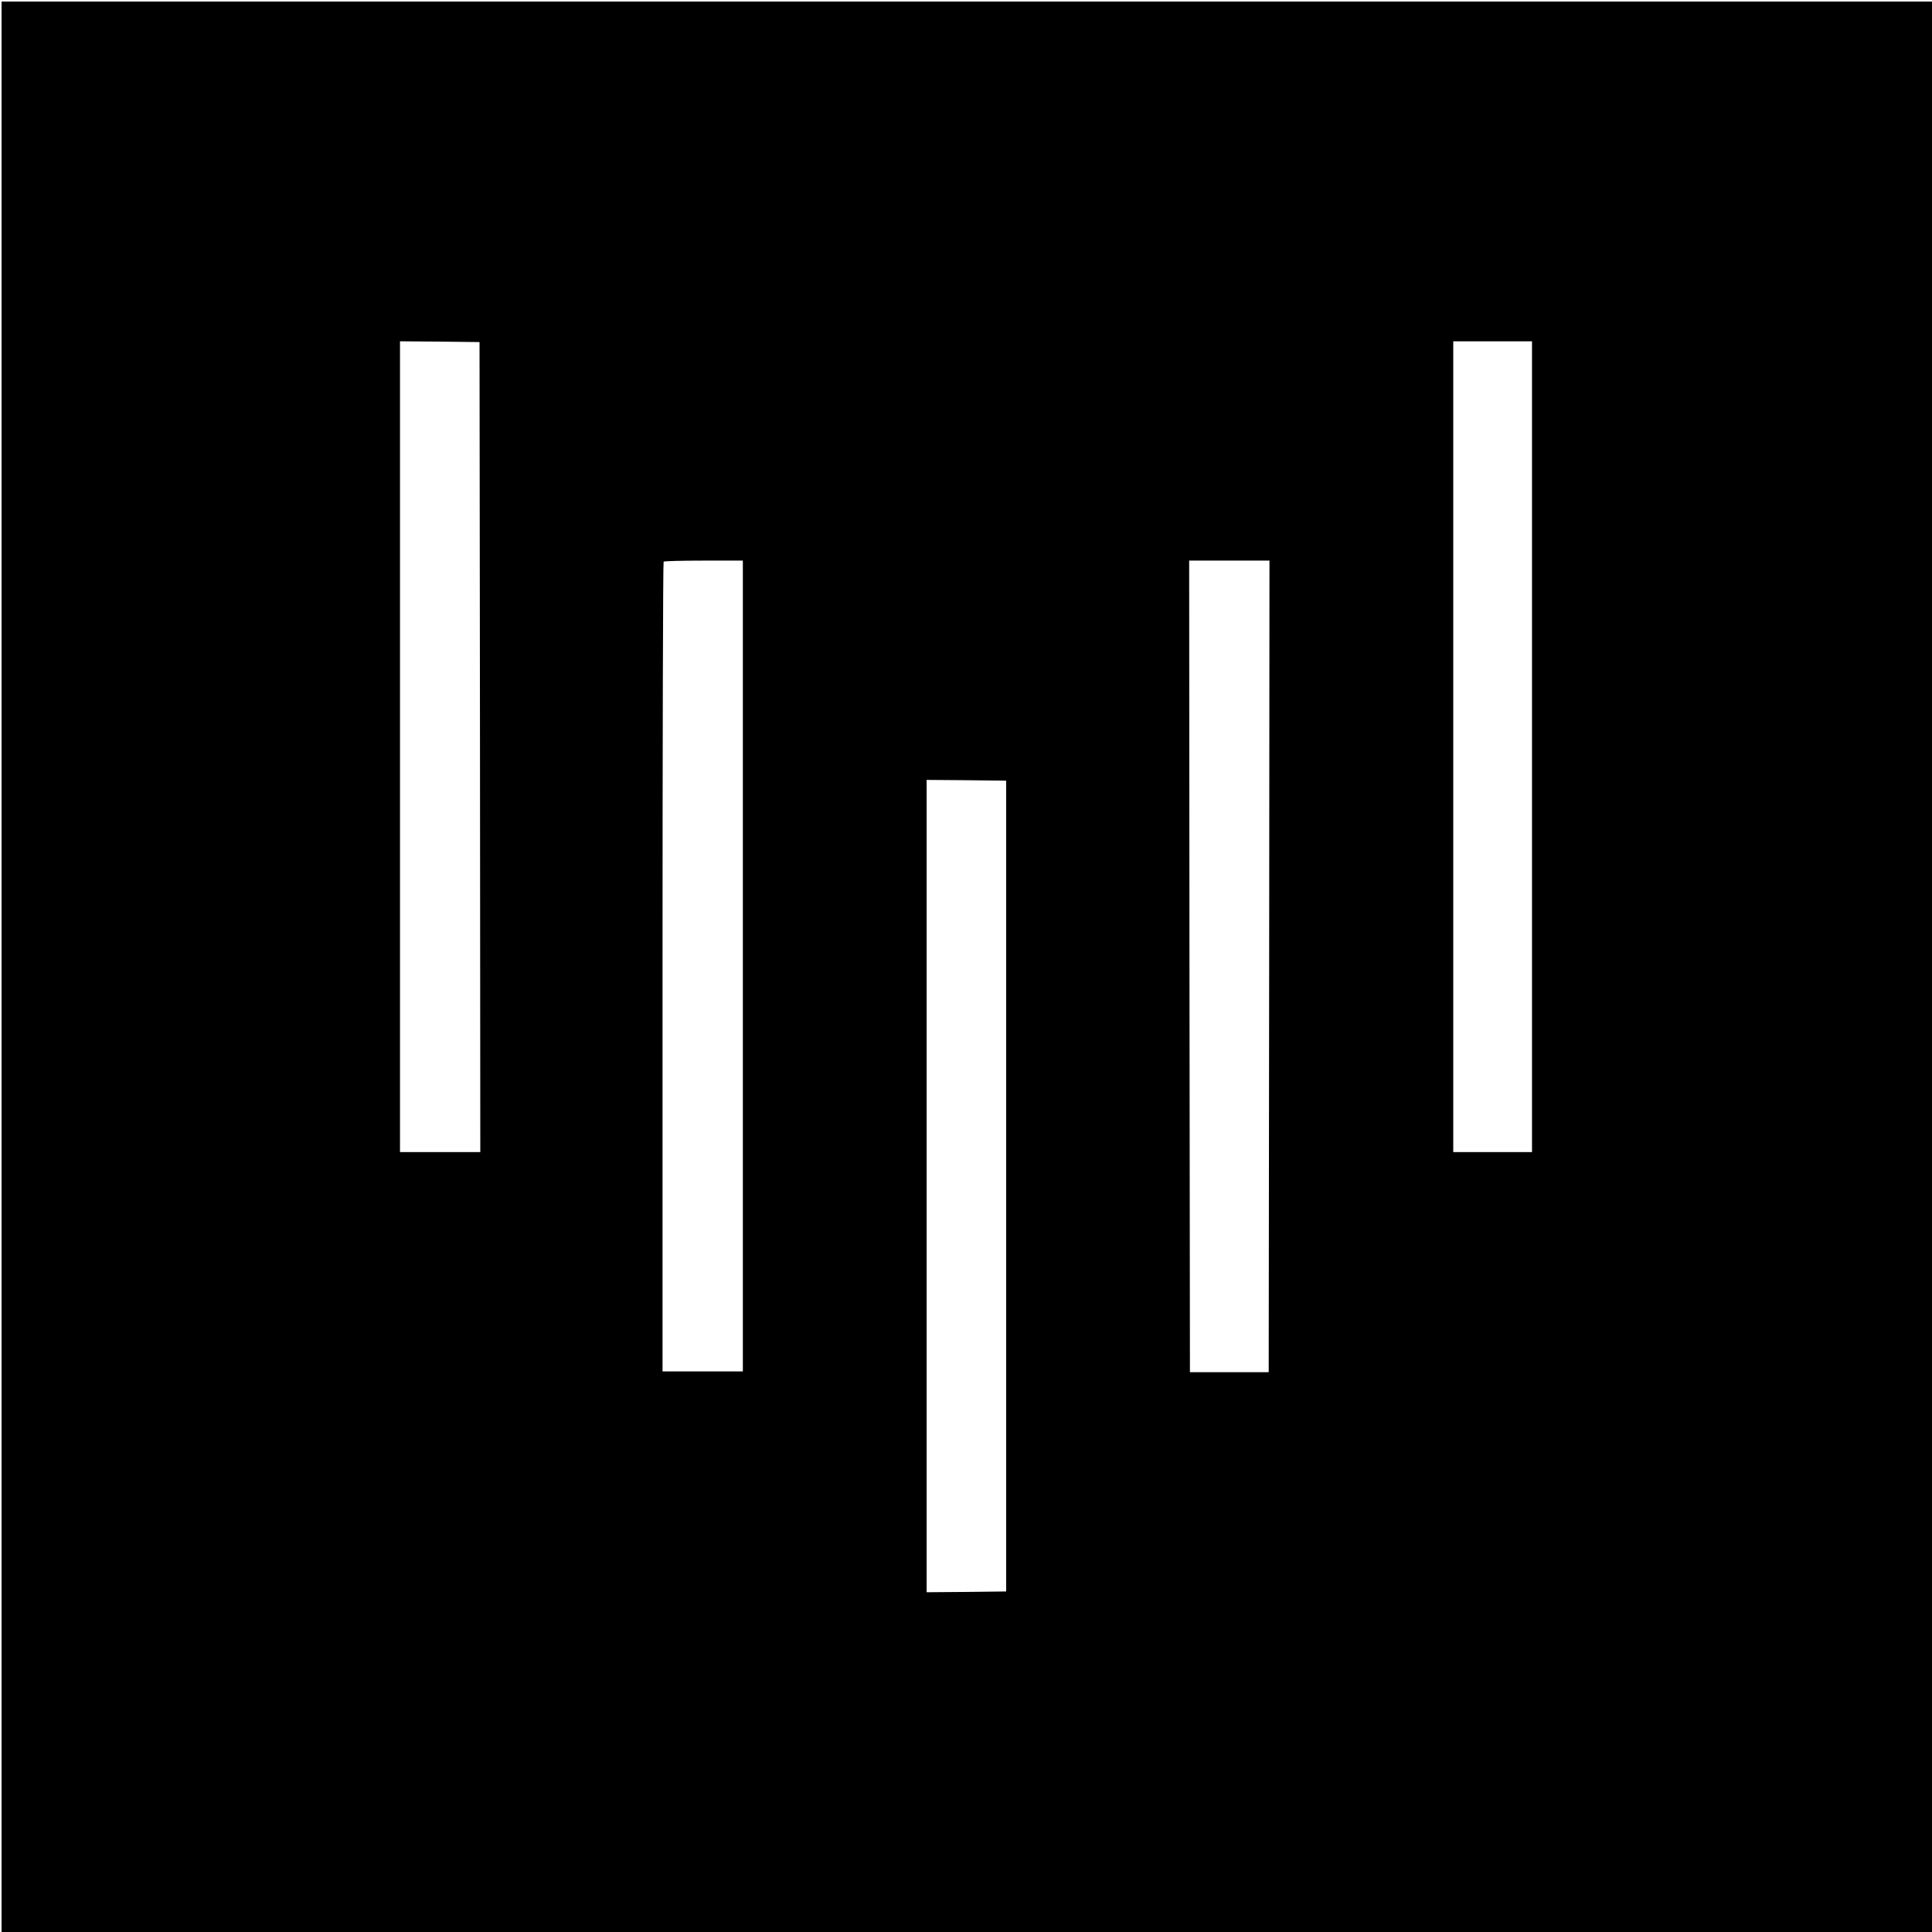
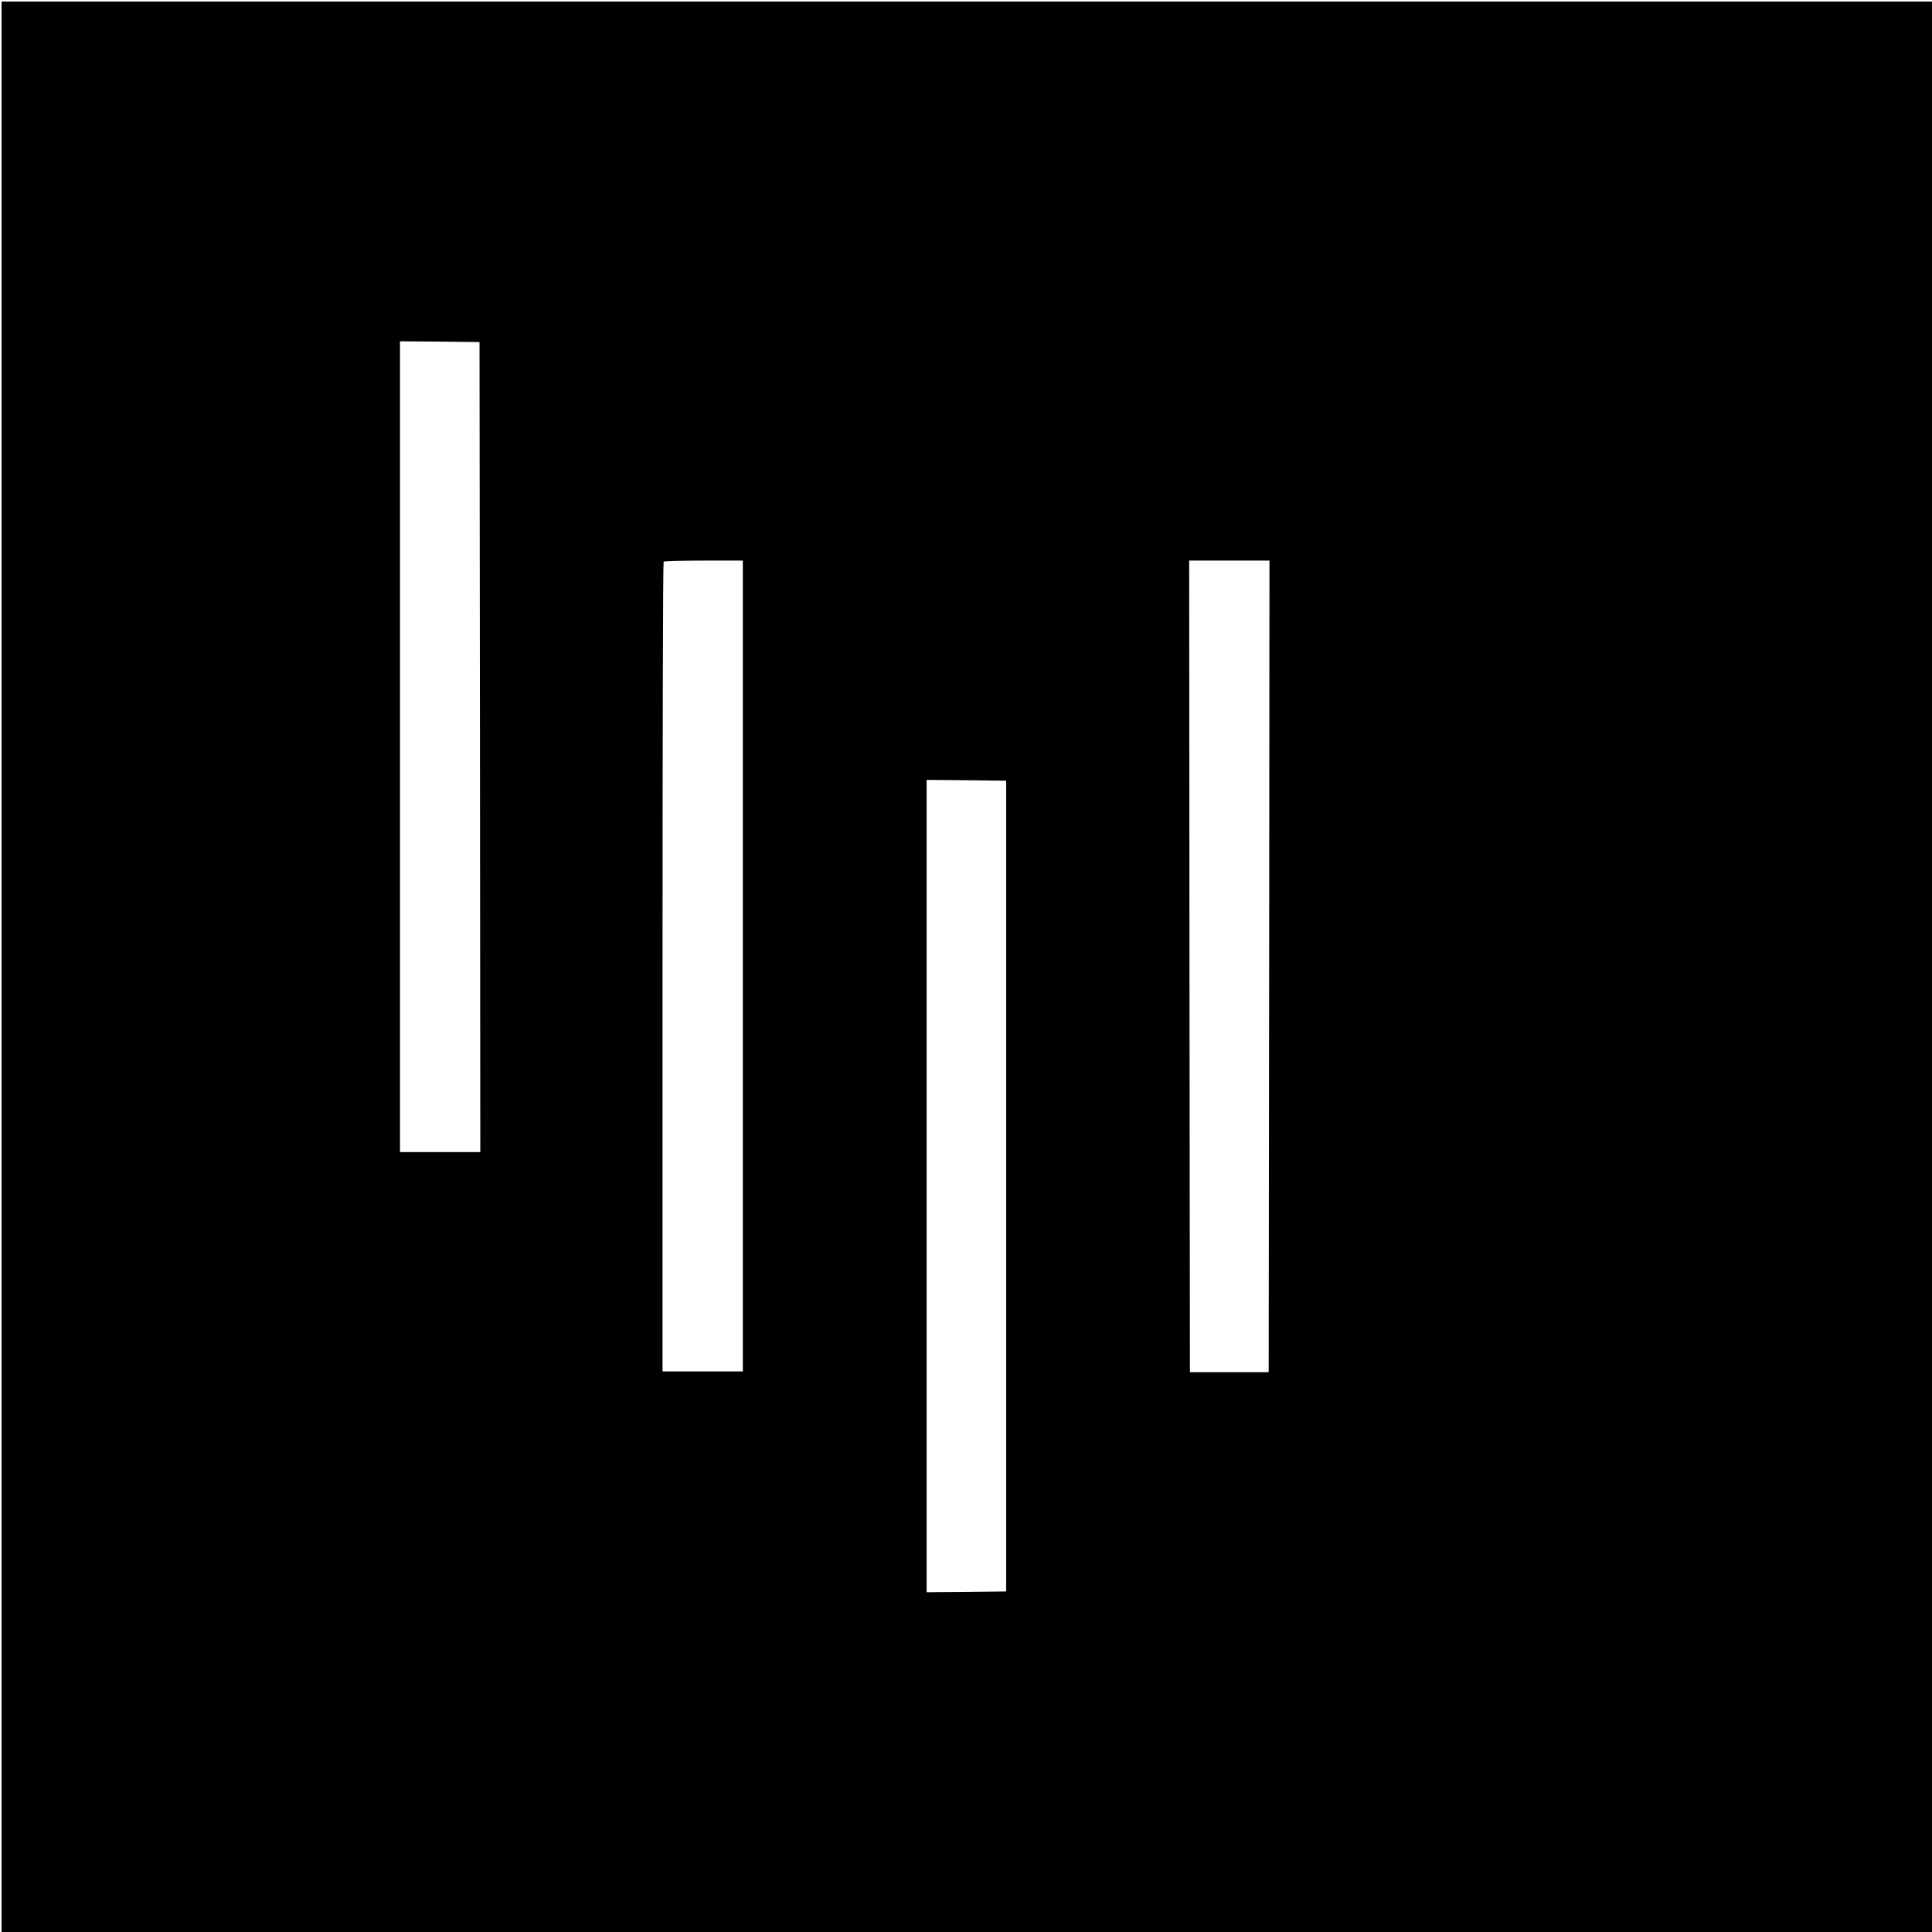
<svg xmlns="http://www.w3.org/2000/svg" version="1.0" width="1251pt" height="1251pt" viewBox="0 0 1251 1251" preserveAspectRatio="xMidYMid meet">
  <g transform="translate(0,1251) scale(0.1,-0.1)" fill="#000000" stroke="none">
-     <path d="M10 6250 l0 -6250 6250 0 6250 0 0 6250 0 6250 -6250 0 -6250 0 0 -6250z m3098 1423 l2 -2623 -260 0 -260 0 0 2625 0 2625 258 -2 257 -3 3 -2622z m6812 2 l0 -2625 -255 0 -255 0 0 2625 0 2625 255 0 255 0 0 -2625z m-5110 -1420 l0 -2625 -260 0 -260 0 0 2618 c0 1440 3 2622 7 2625 3 4 120 7 260 7 l253 0 0 -2625z m3408 -2 l-3 -2628 -255 0 -255 0 -3 2628 -2 2627 260 0 260 0 -2 -2627z m-1703 -1423 l0 -2625 -257 -3 -258 -2 0 2630 0 2630 258 -2 257 -3 0 -2625z" />
+     <path d="M10 6250 l0 -6250 6250 0 6250 0 0 6250 0 6250 -6250 0 -6250 0 0 -6250z m3098 1423 l2 -2623 -260 0 -260 0 0 2625 0 2625 258 -2 257 -3 3 -2622z m6812 2 z m-5110 -1420 l0 -2625 -260 0 -260 0 0 2618 c0 1440 3 2622 7 2625 3 4 120 7 260 7 l253 0 0 -2625z m3408 -2 l-3 -2628 -255 0 -255 0 -3 2628 -2 2627 260 0 260 0 -2 -2627z m-1703 -1423 l0 -2625 -257 -3 -258 -2 0 2630 0 2630 258 -2 257 -3 0 -2625z" />
  </g>
</svg>